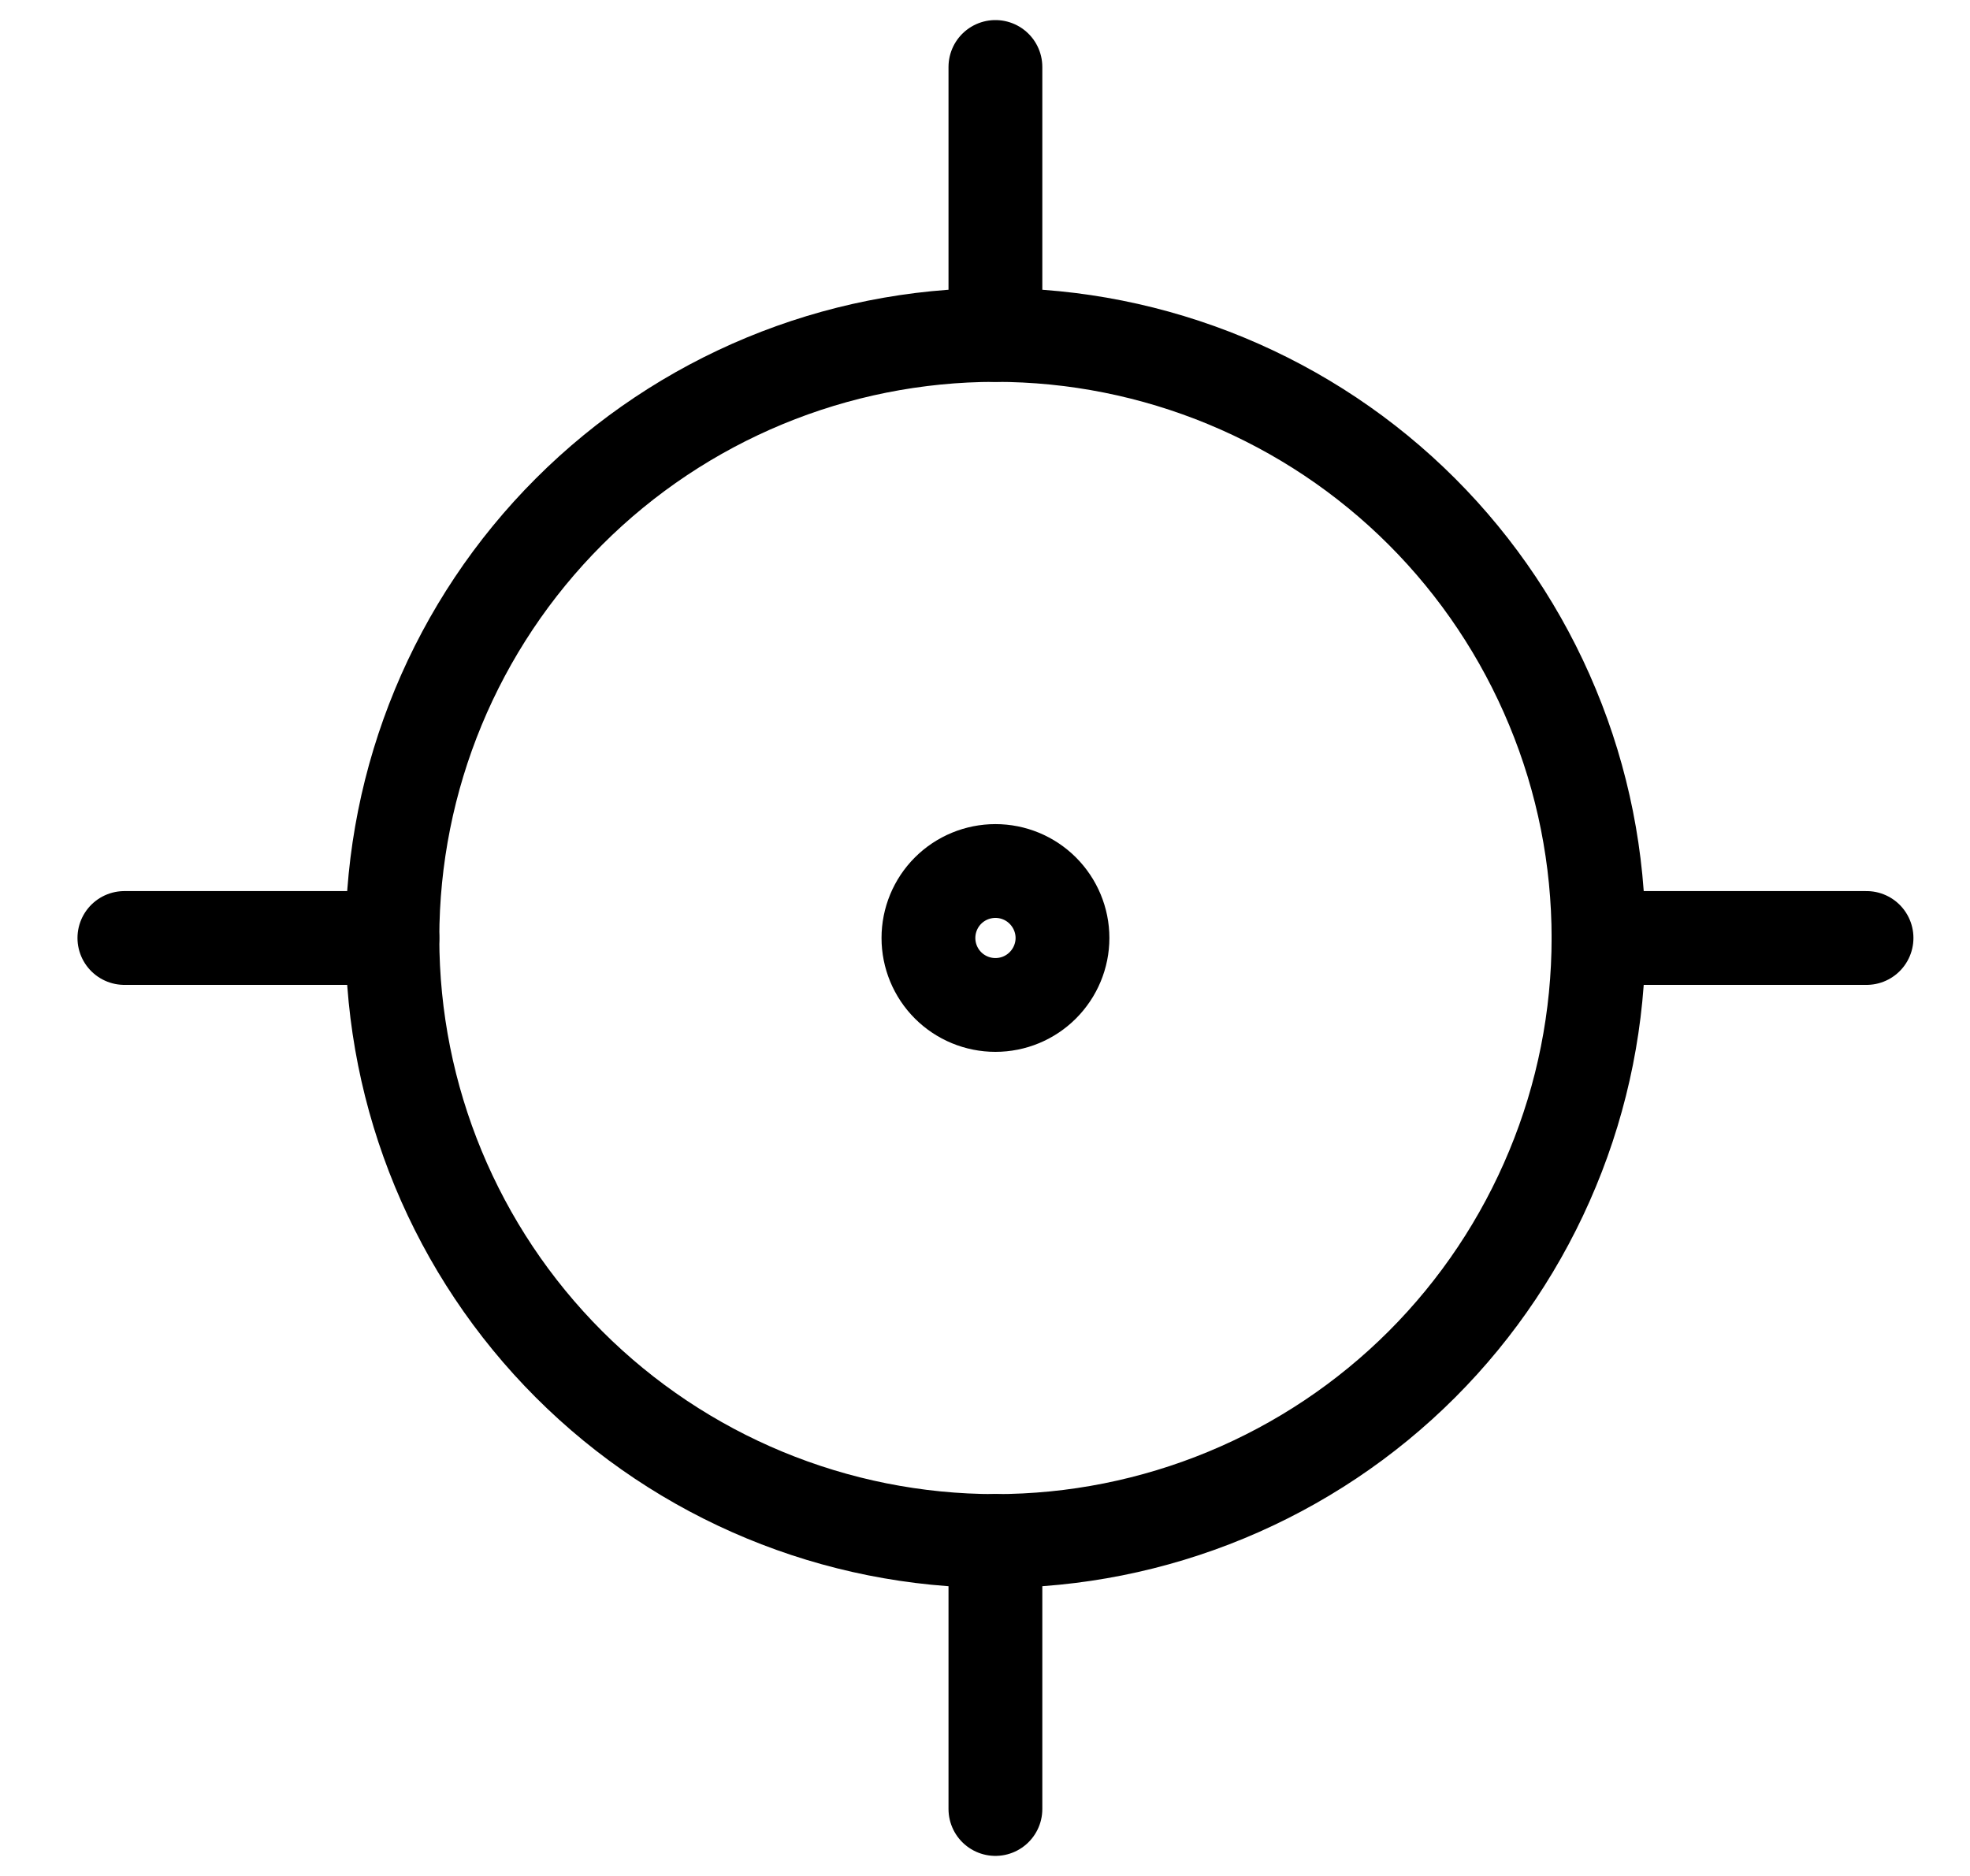
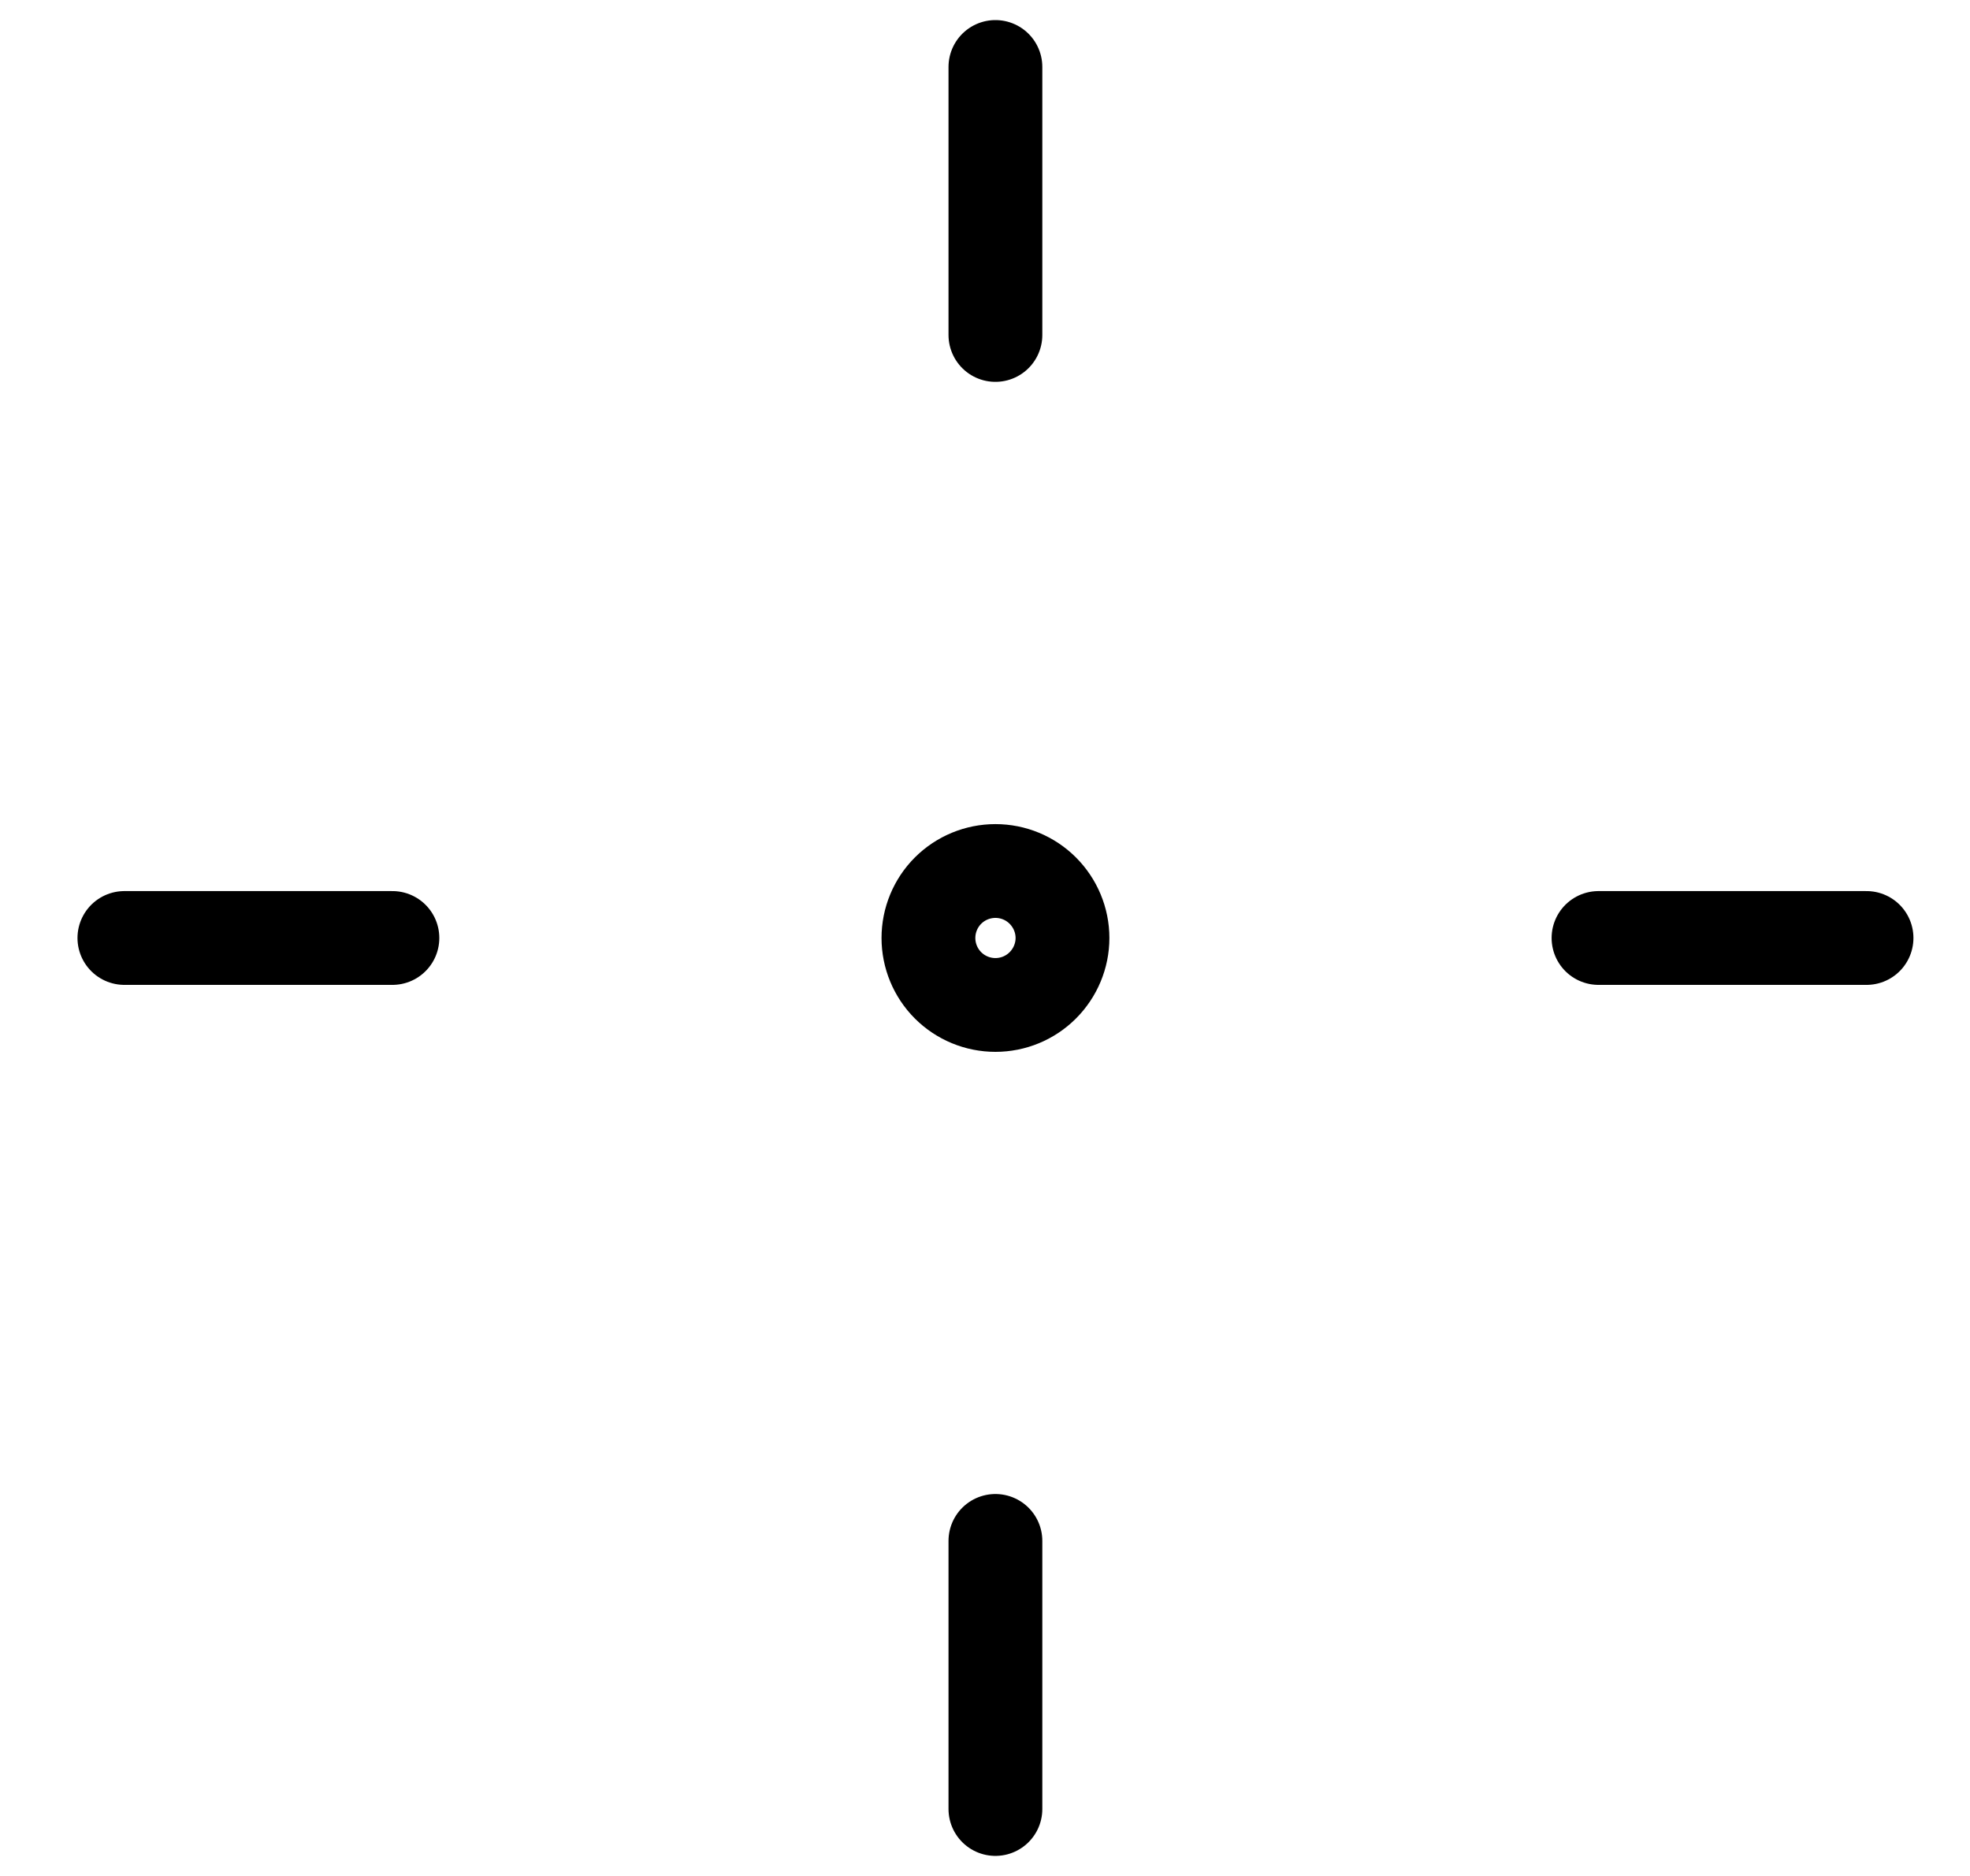
<svg xmlns="http://www.w3.org/2000/svg" width="21" height="20" viewBox="0 0 21 20" fill="none">
-   <path d="M10.611 16.429C11.456 16.429 12.291 16.262 13.071 15.939C13.851 15.616 14.56 15.143 15.157 14.546C15.754 13.949 16.227 13.24 16.55 12.46C16.874 11.68 17.04 10.844 17.04 10C17.04 9.156 16.874 8.32 16.55 7.54C16.227 6.76 15.754 6.051 15.157 5.454C14.56 4.857 13.851 4.384 13.071 4.061C12.291 3.738 11.456 3.571 10.611 3.571C8.906 3.571 7.271 4.249 6.066 5.454C4.86 6.66 4.183 8.295 4.183 10C4.183 11.705 4.86 13.34 6.066 14.546C7.271 15.751 8.906 16.429 10.611 16.429Z" stroke="black" stroke-linecap="round" stroke-linejoin="round" />
  <path d="M10.611 3.571V0.714M10.611 19.286V16.428M17.04 10H19.897M1.326 10H4.183M10.611 10.714C10.801 10.714 10.982 10.639 11.116 10.505C11.25 10.371 11.326 10.189 11.326 10C11.326 9.811 11.25 9.629 11.116 9.495C10.982 9.361 10.801 9.286 10.611 9.286C10.422 9.286 10.24 9.361 10.106 9.495C9.972 9.629 9.897 9.811 9.897 10C9.897 10.189 9.972 10.371 10.106 10.505C10.24 10.639 10.422 10.714 10.611 10.714Z" stroke="black" stroke-linecap="round" stroke-linejoin="round" />
</svg>